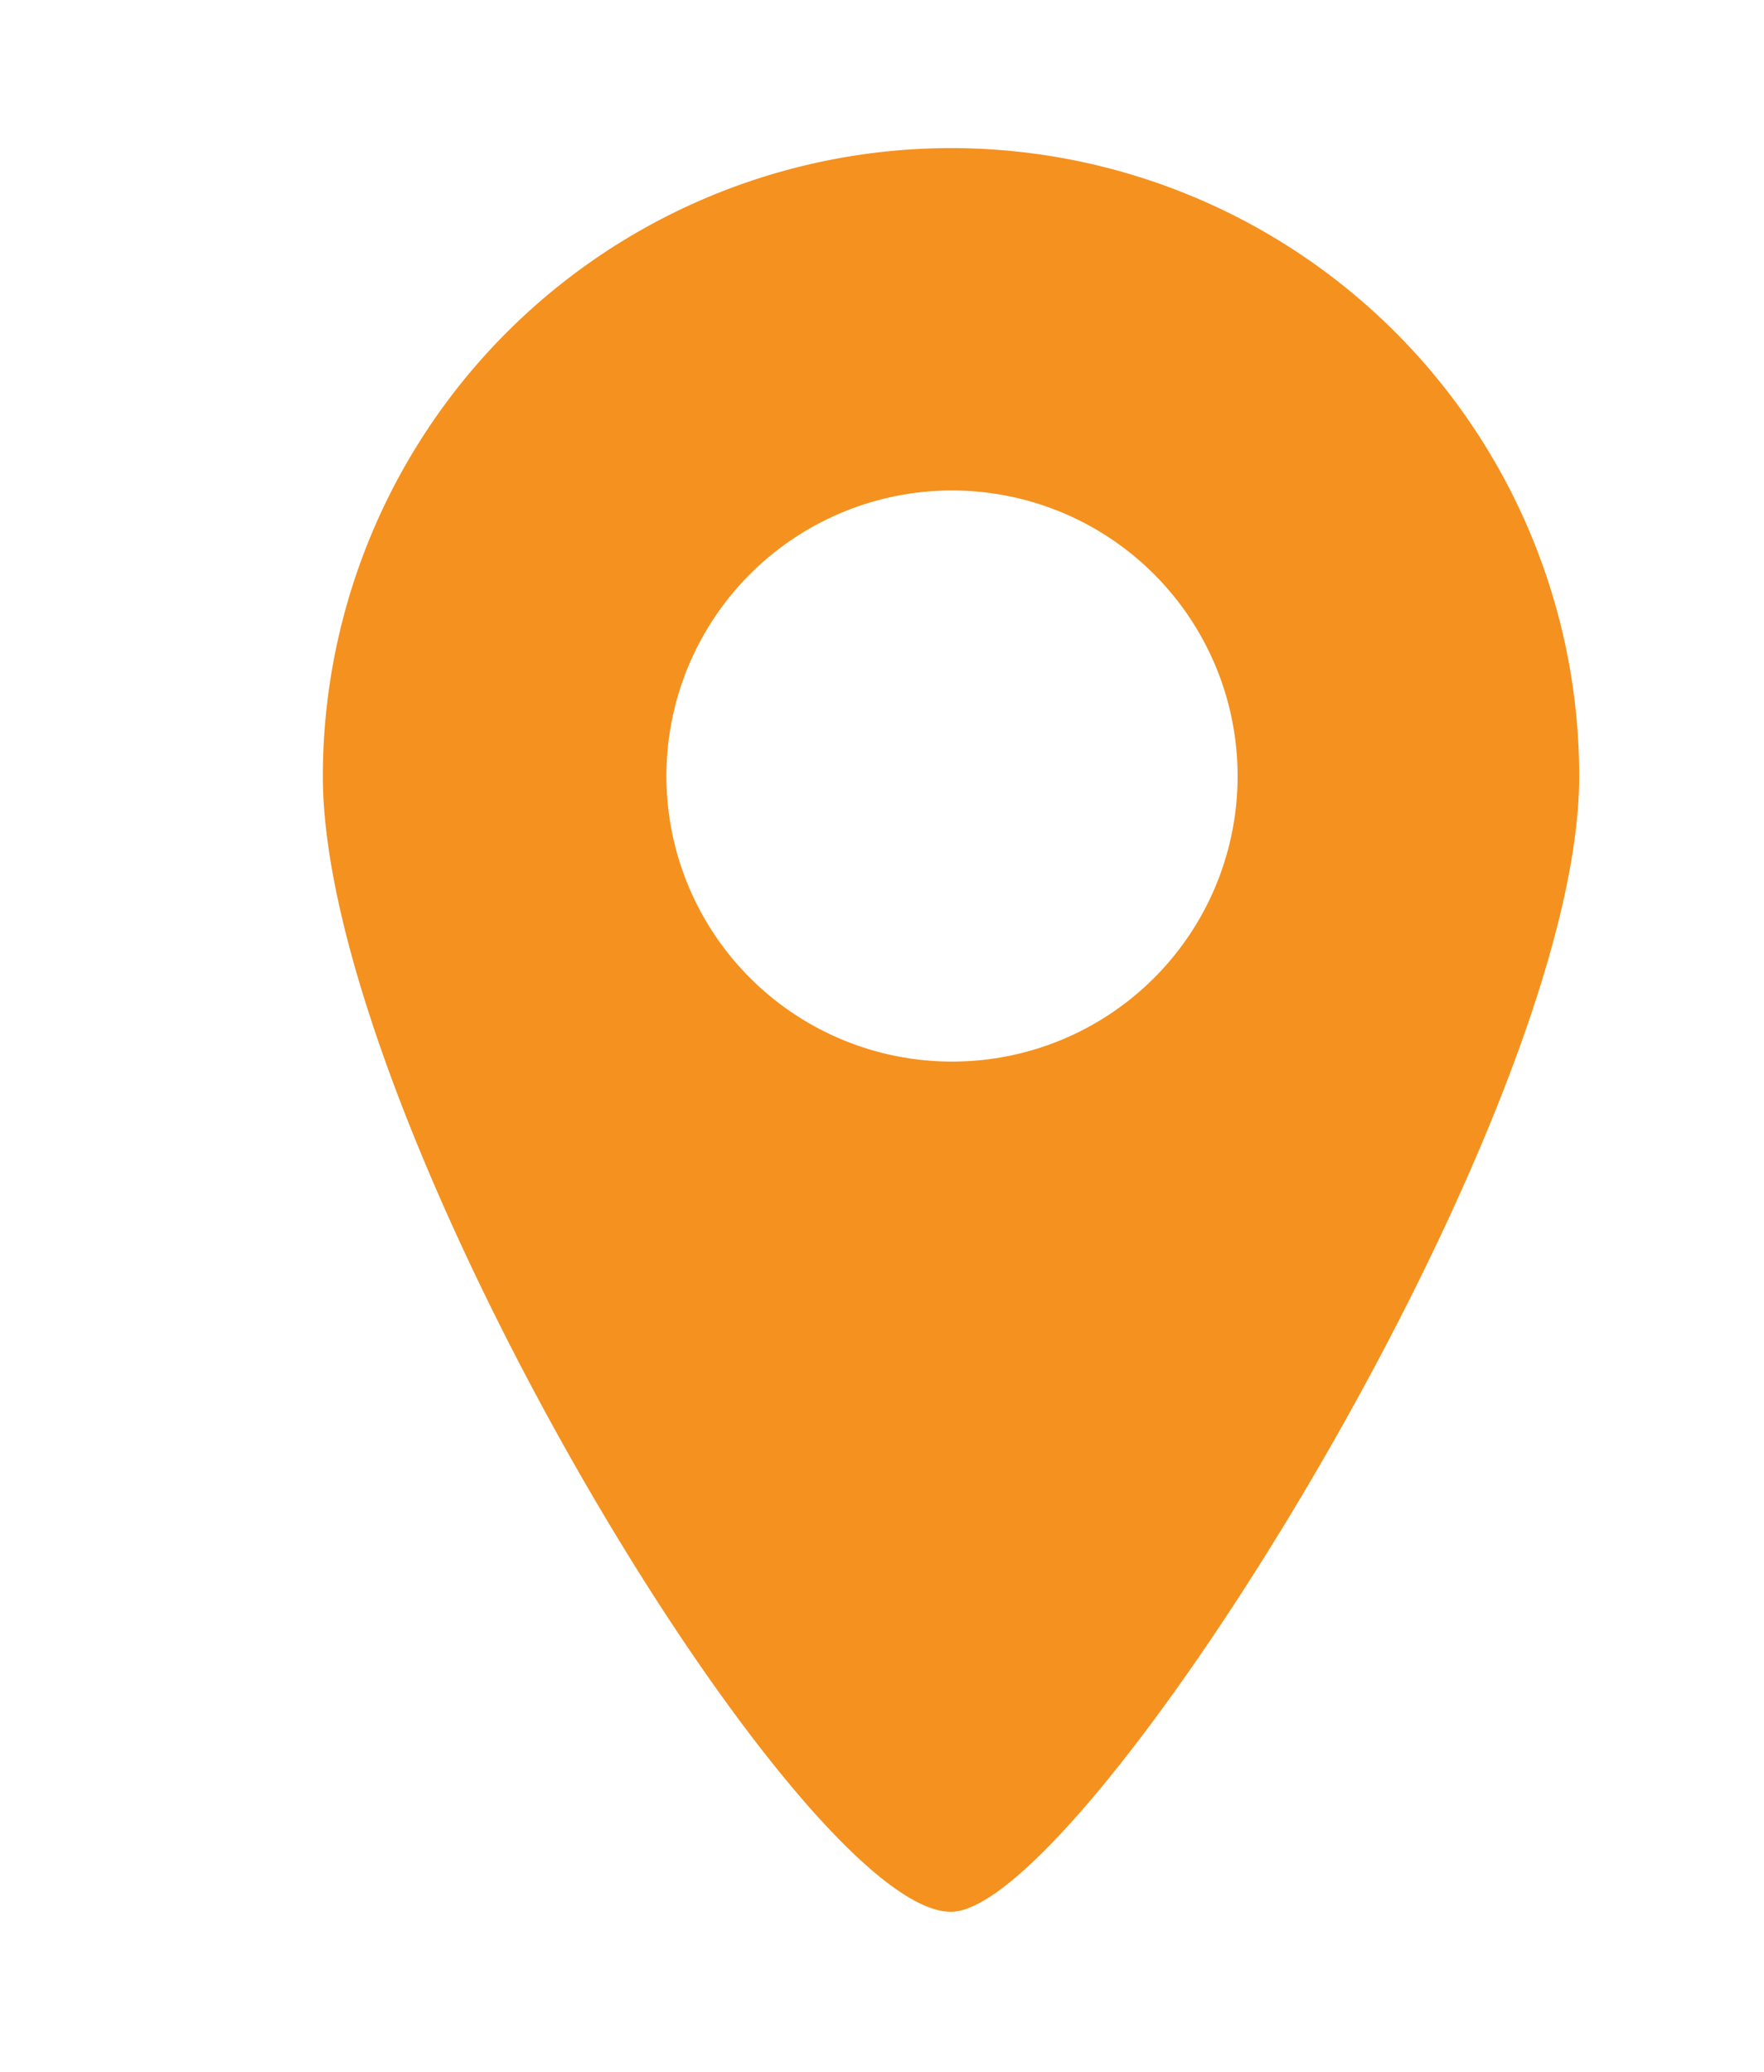
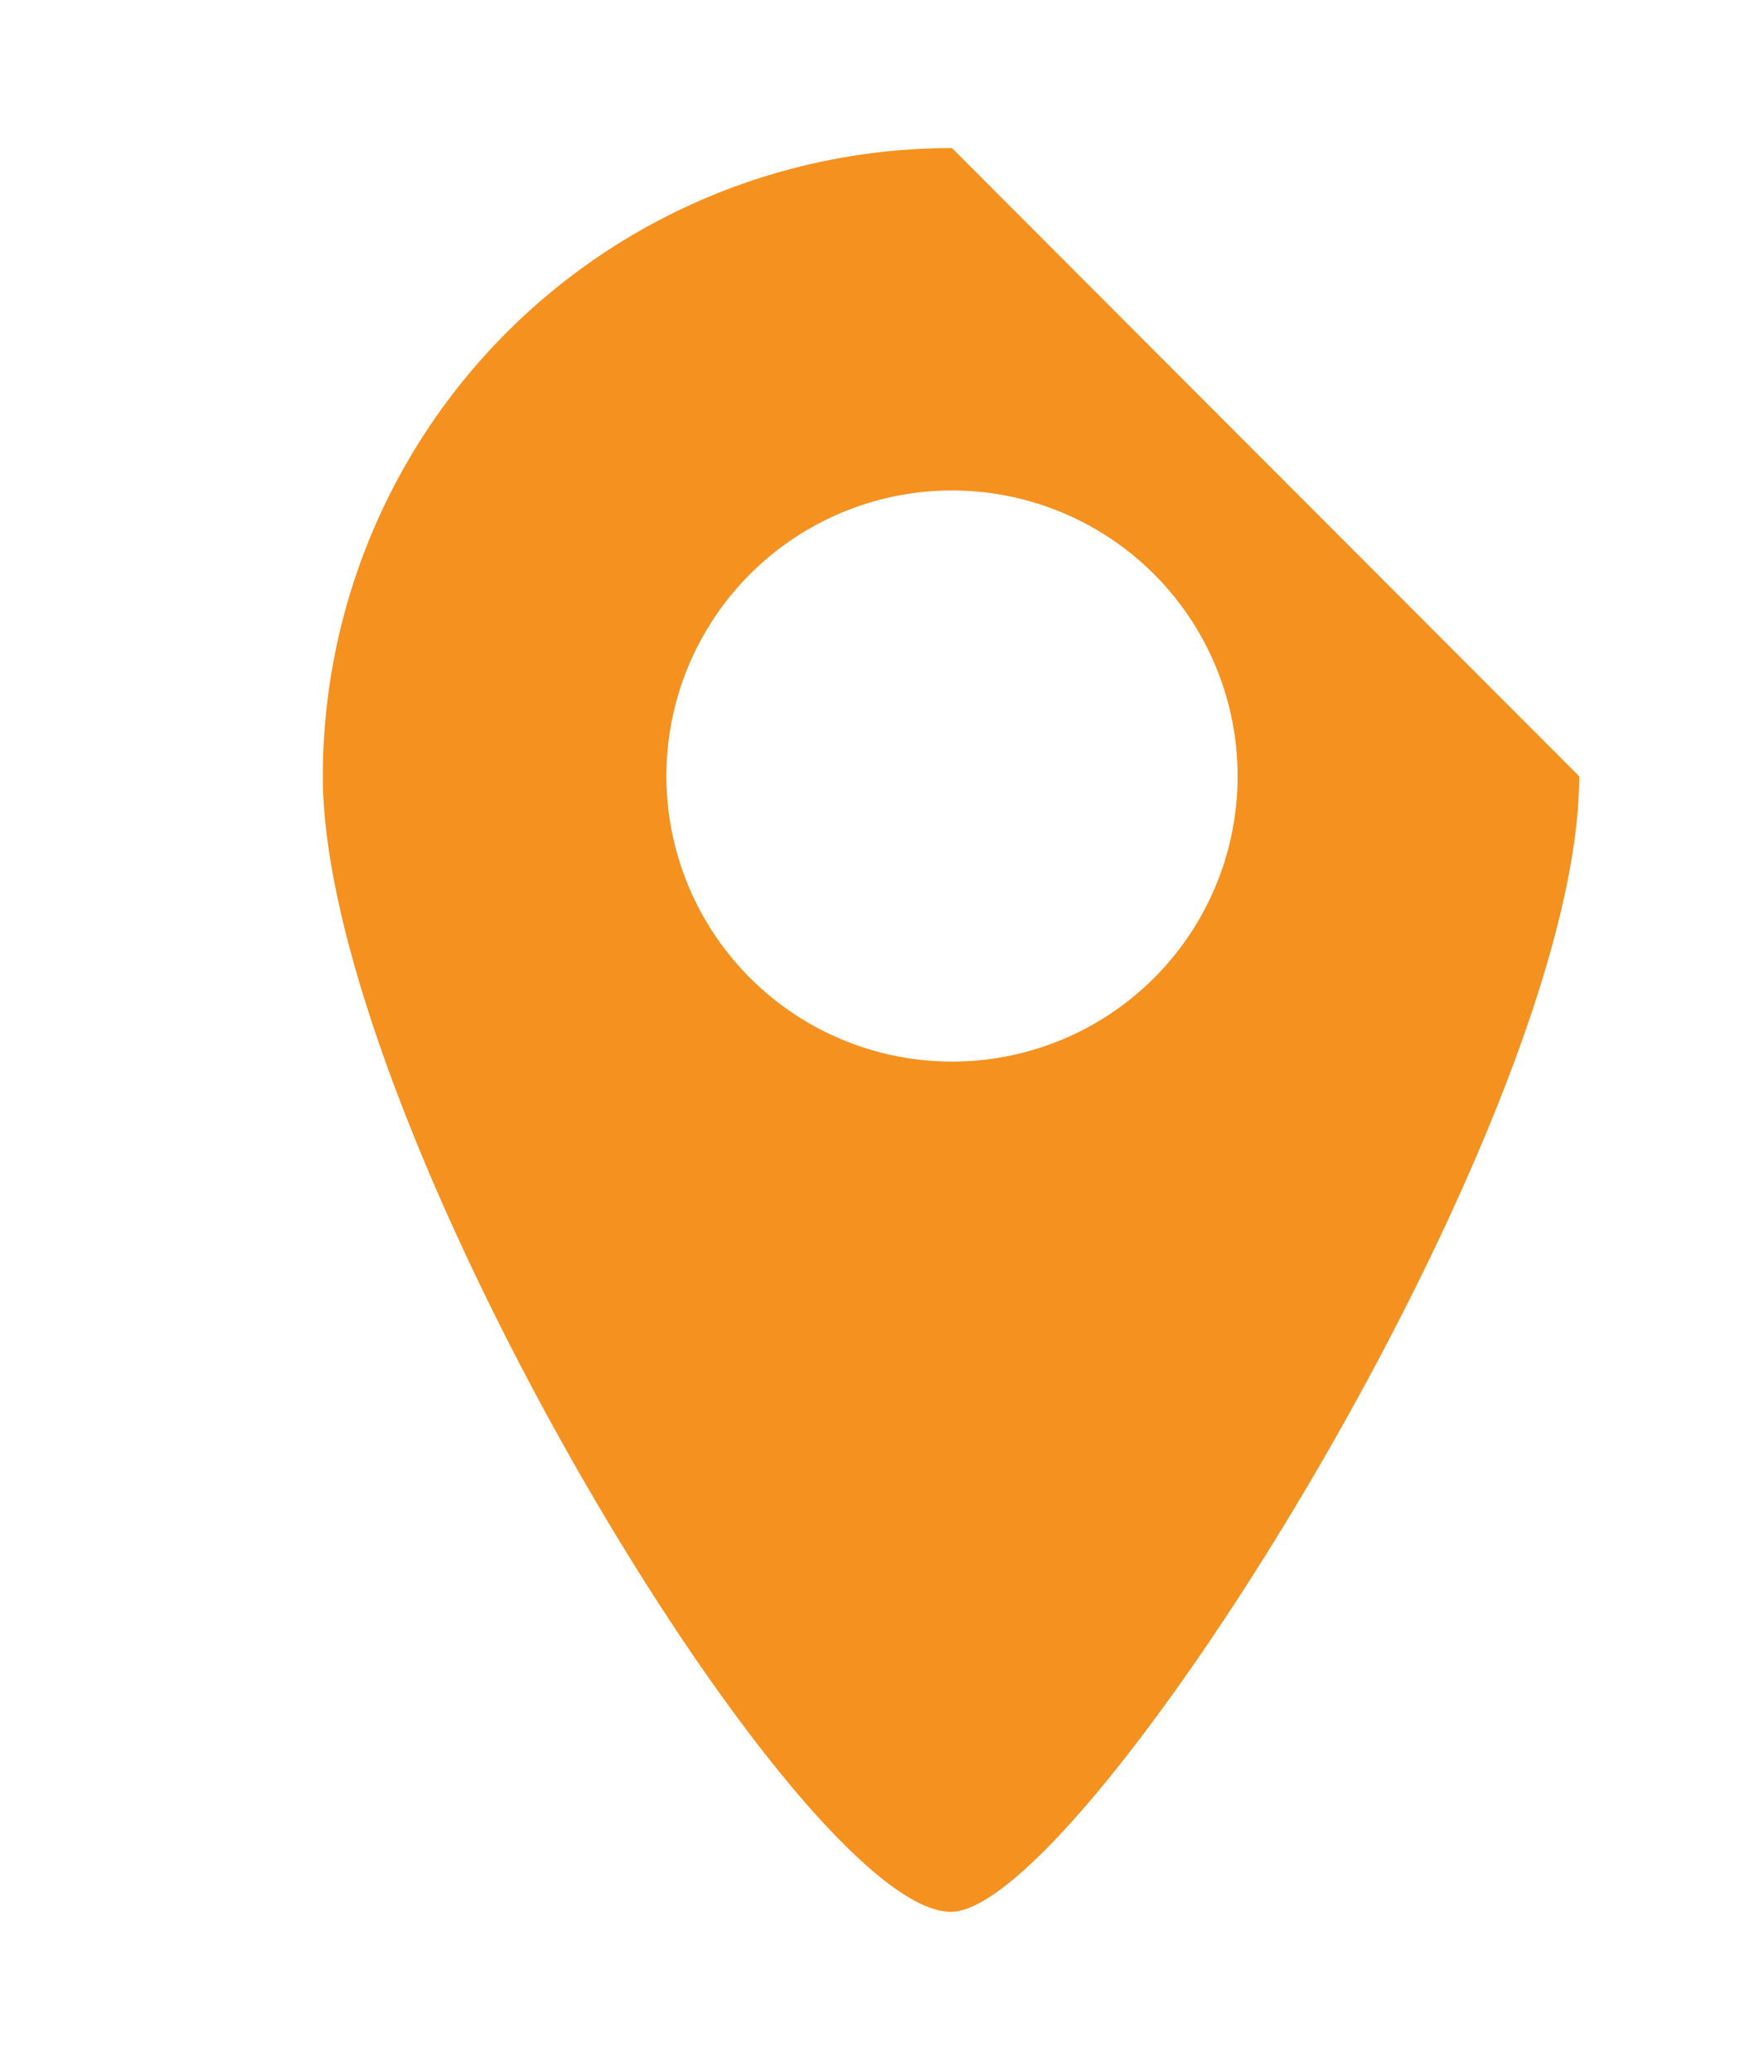
<svg xmlns="http://www.w3.org/2000/svg" id="Capa_1" data-name="Capa 1" viewBox="0 0 63 74">
  <title>iconos contacto naranjas</title>
-   <path d="M34,5.29A22.45,22.45,0,0,0,11.53,27.72c0,12.39,17,40.57,22.43,40.57,4.72,0,22.44-28.17,22.44-40.56A22.44,22.44,0,0,0,34,5.29Zm0,32.63a10.2,10.2,0,1,1,10.2-10.2A10.19,10.19,0,0,1,34,37.92Z" style="fill:#f5911e" />
+   <path d="M34,5.29A22.45,22.45,0,0,0,11.53,27.72c0,12.39,17,40.57,22.43,40.57,4.72,0,22.44-28.17,22.44-40.56Zm0,32.63a10.2,10.2,0,1,1,10.2-10.2A10.19,10.19,0,0,1,34,37.92Z" style="fill:#f5911e" />
</svg>